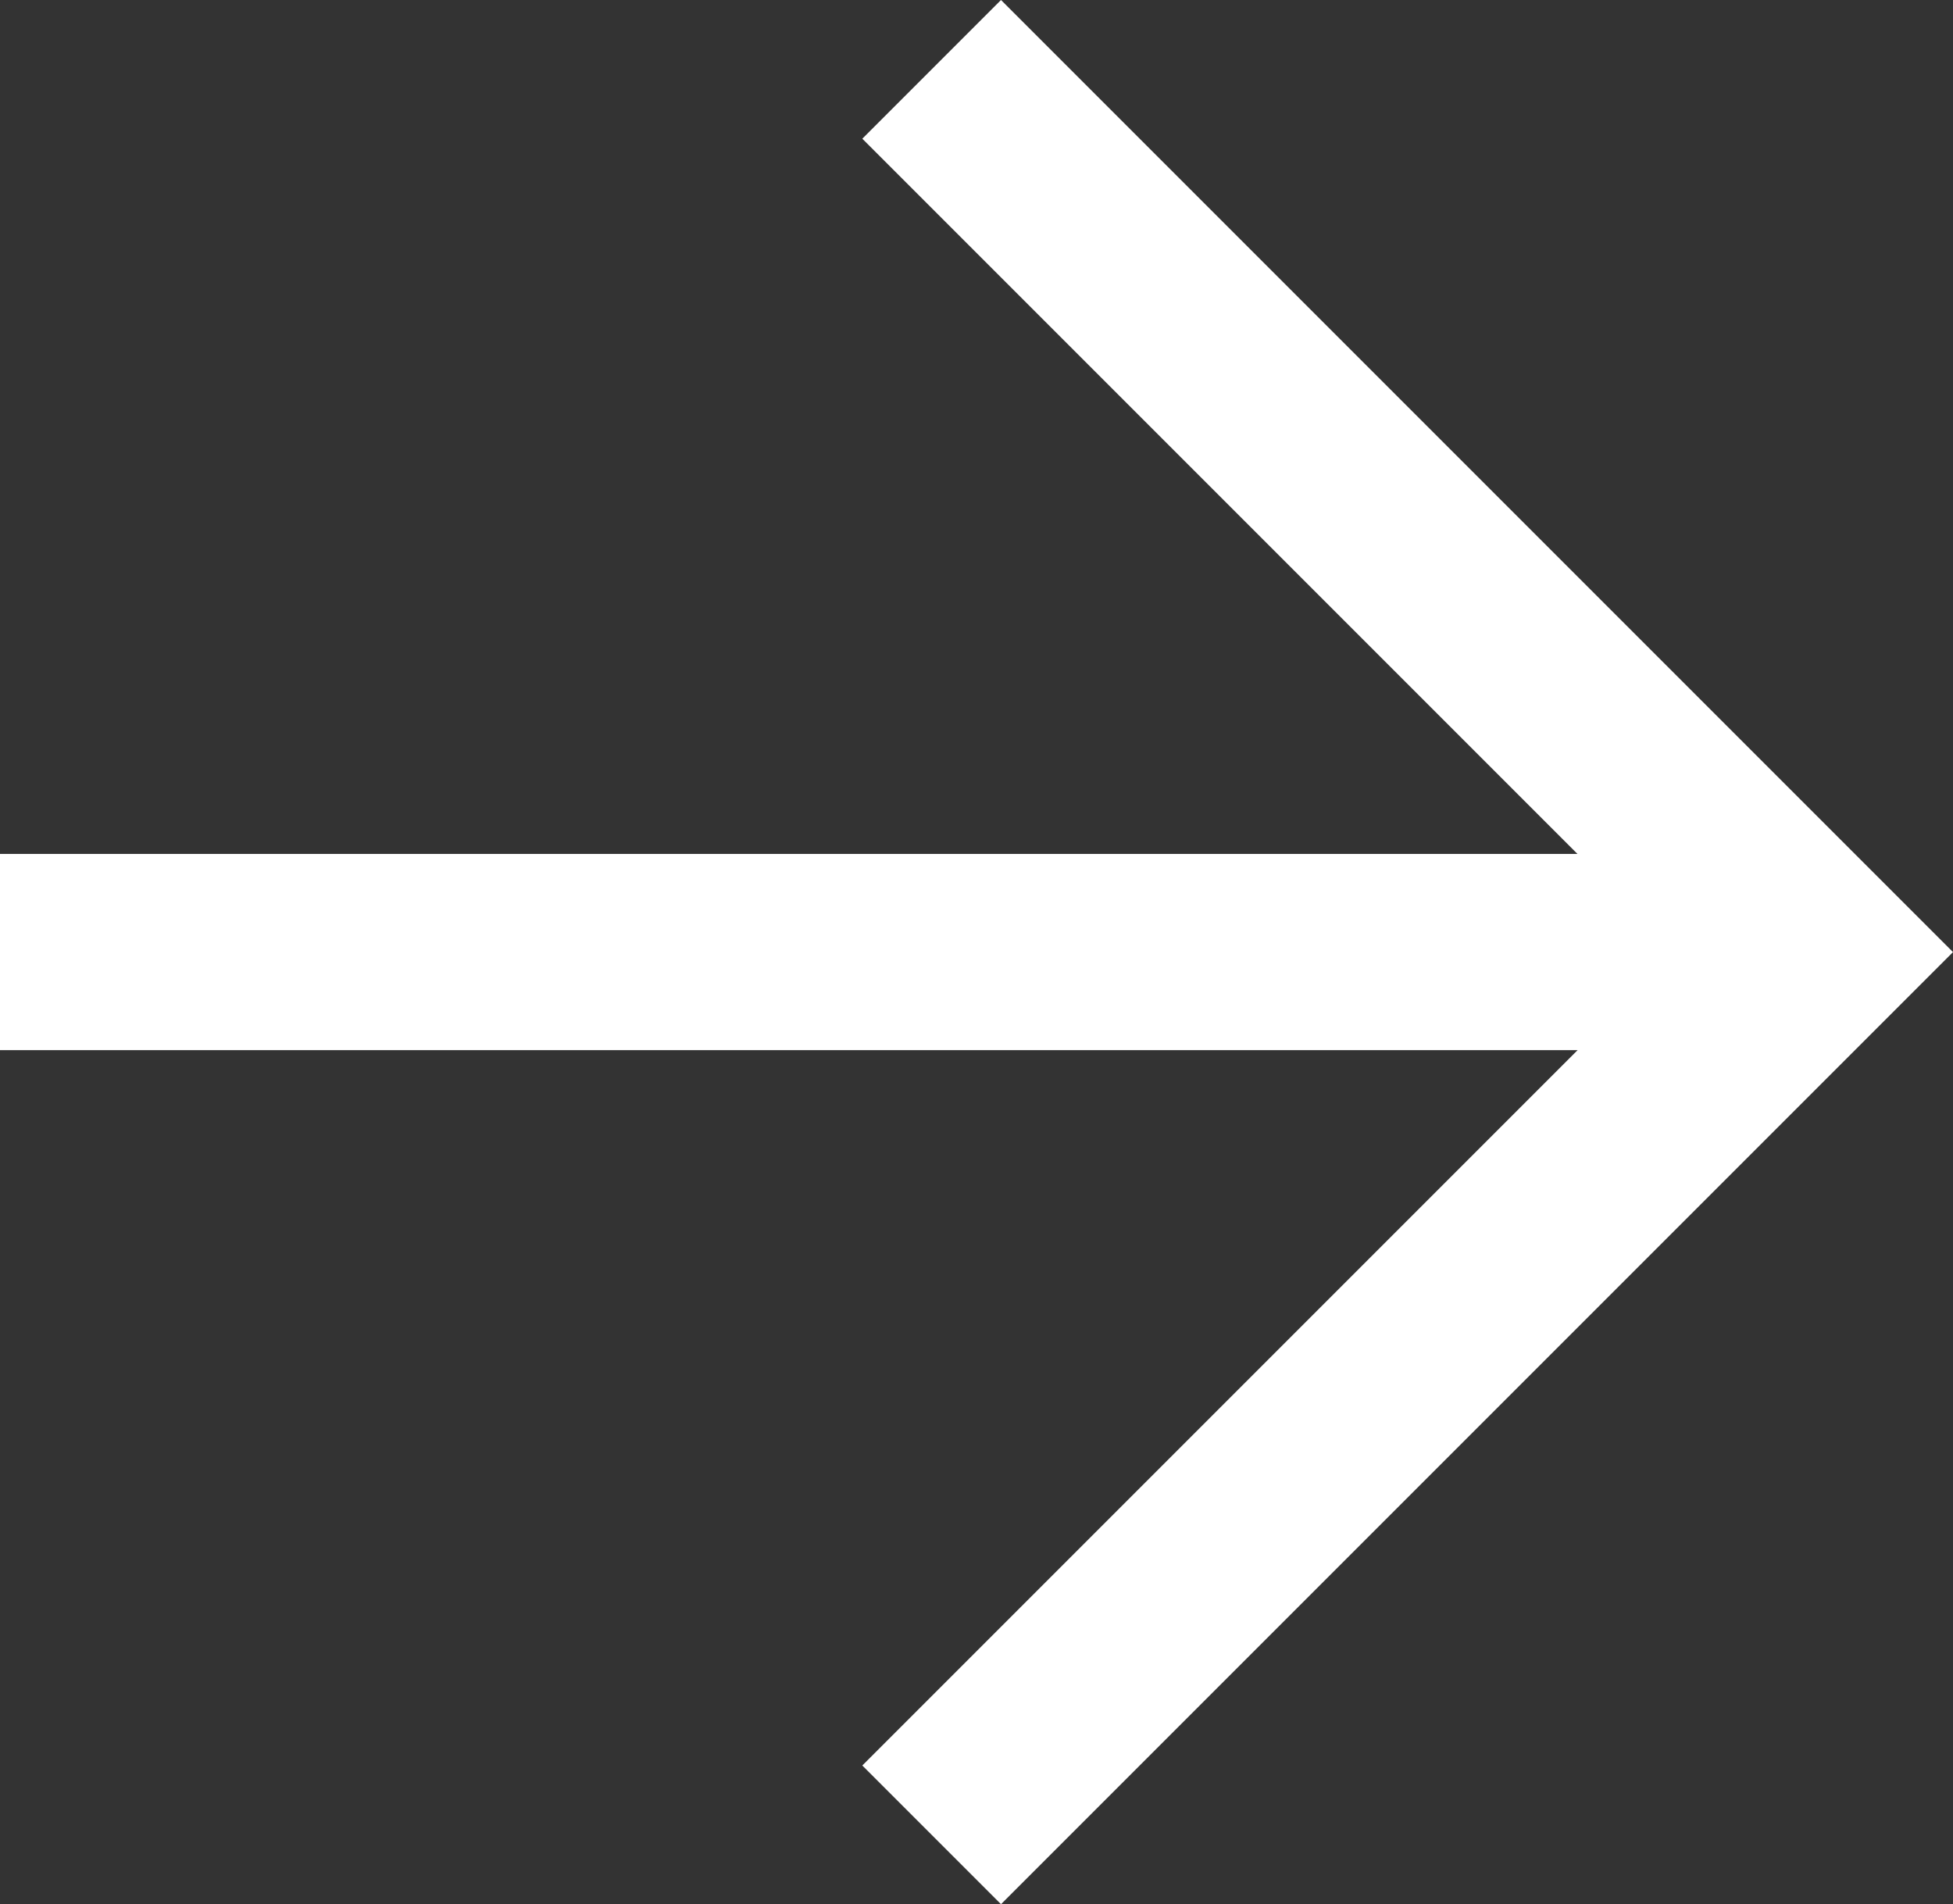
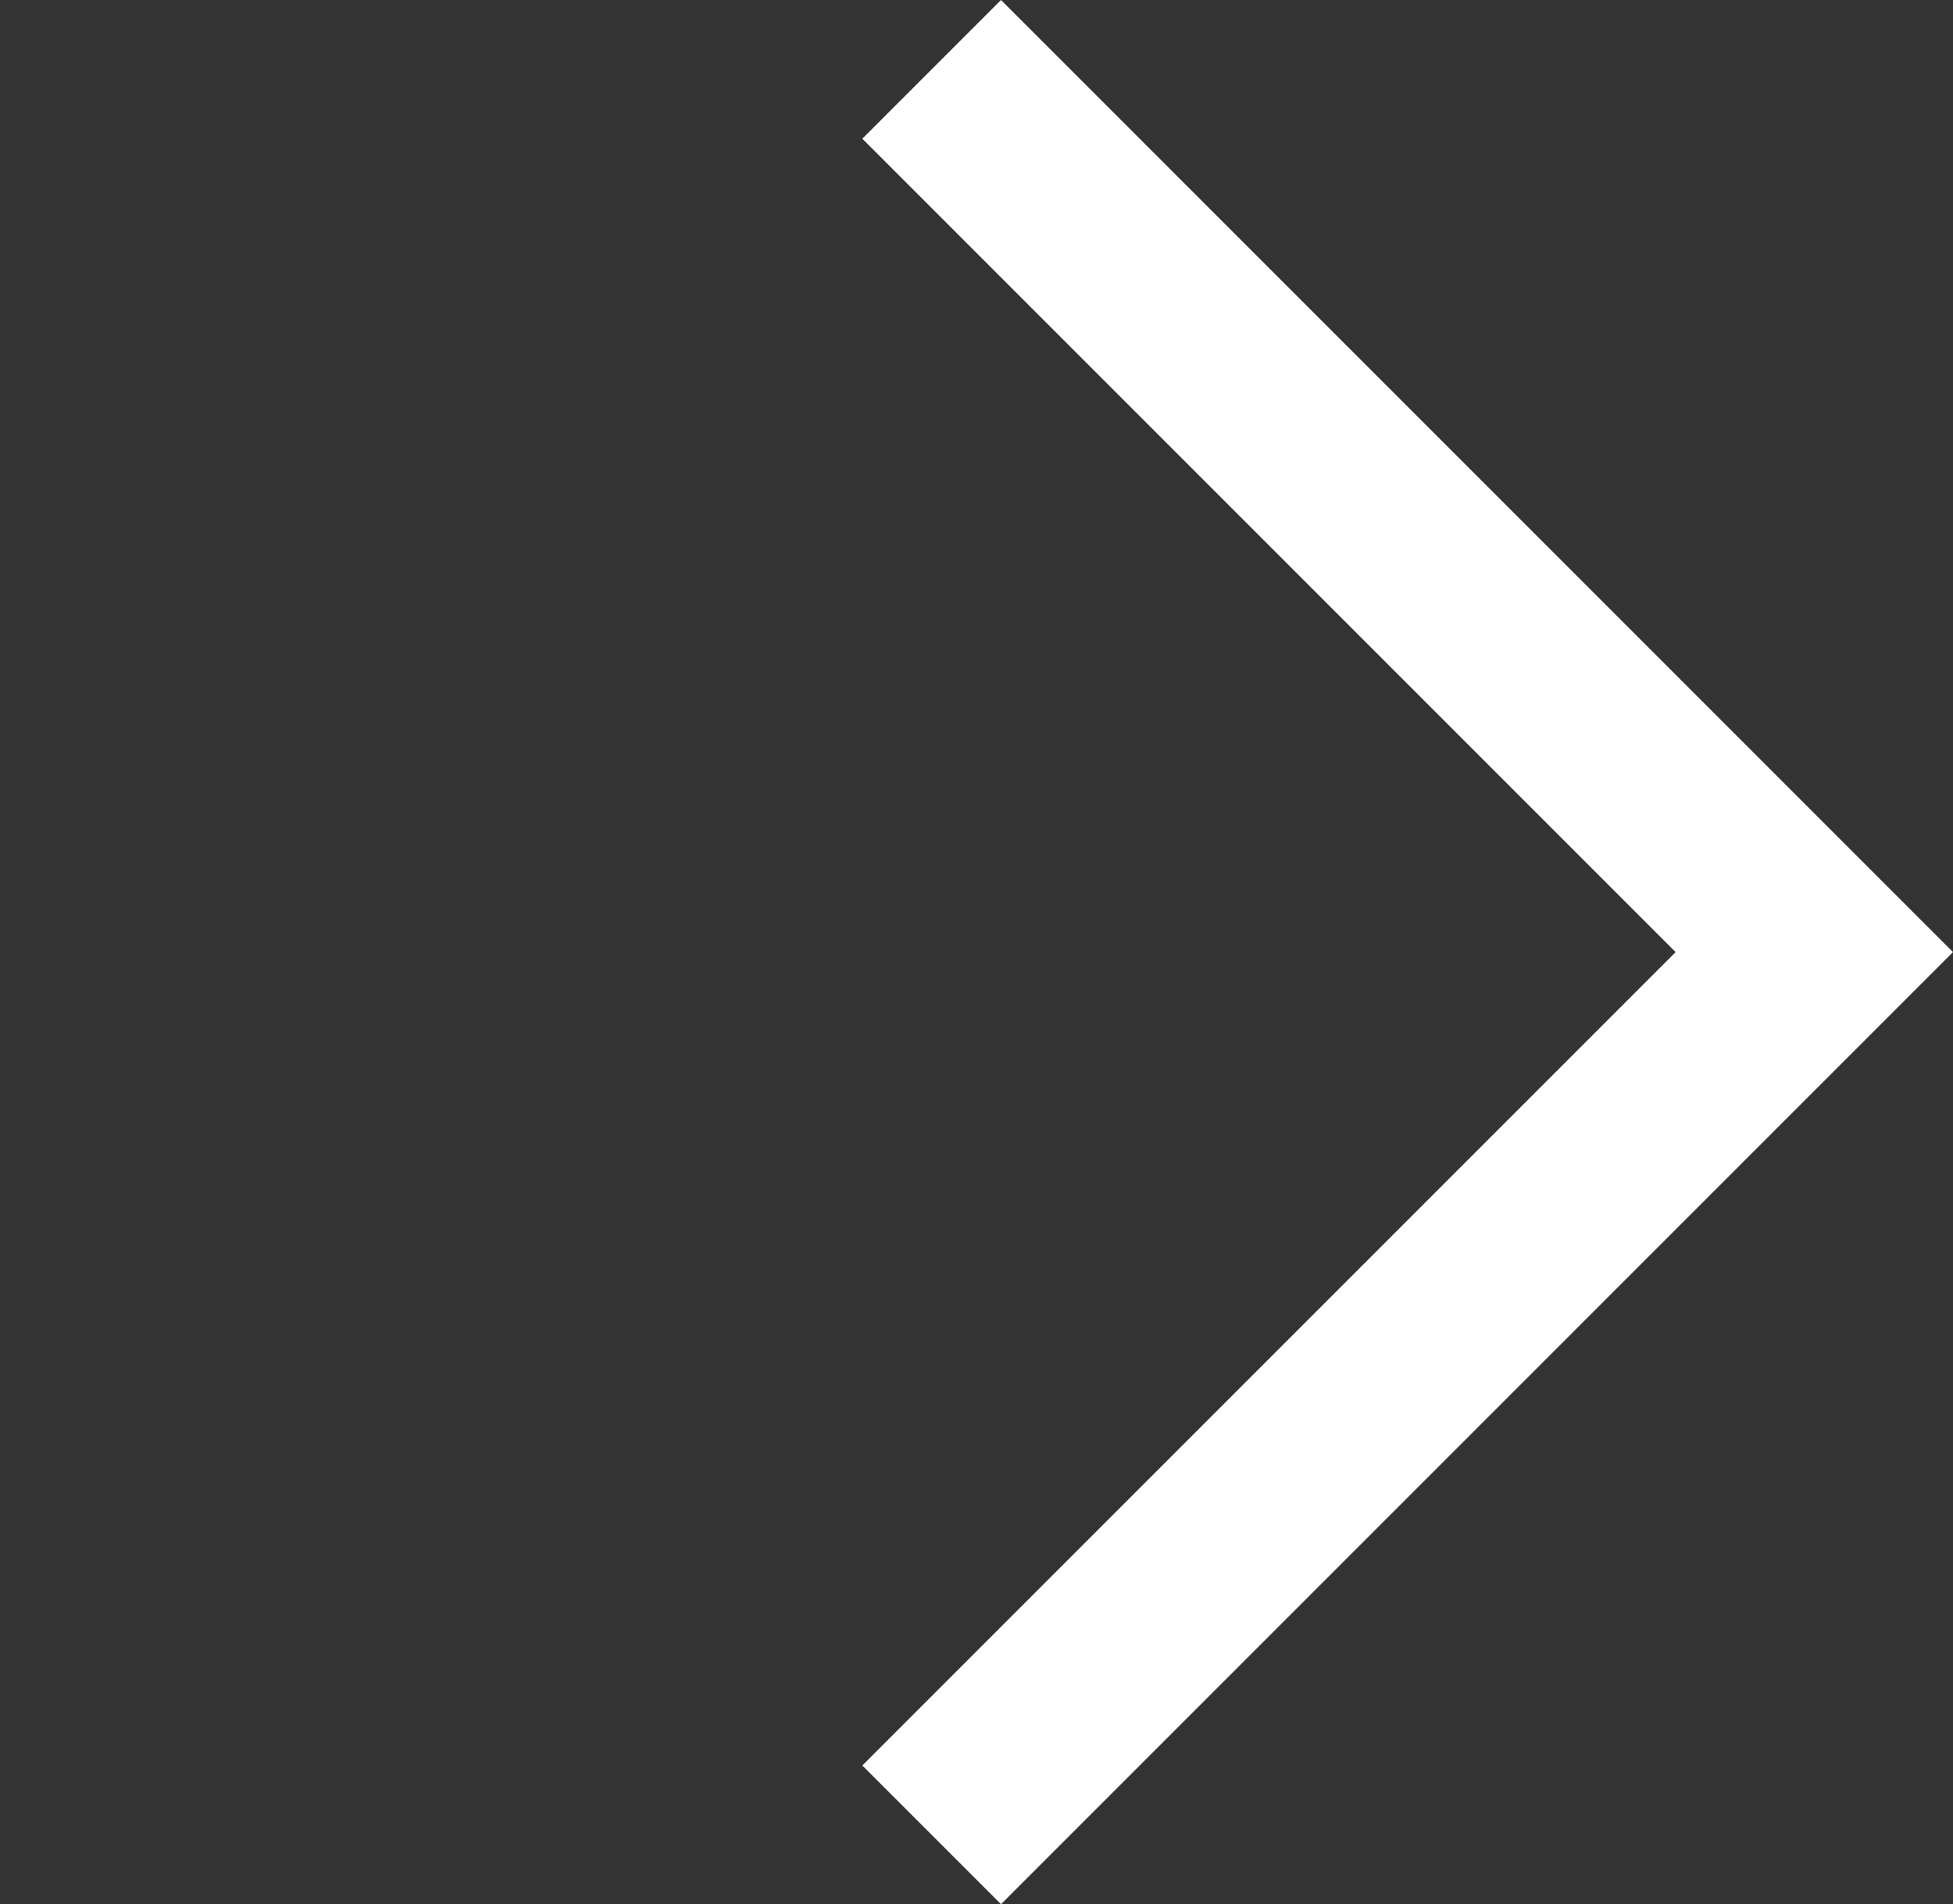
<svg xmlns="http://www.w3.org/2000/svg" width="14.504" height="14.14" viewBox="0 0 14.504 14.14">
  <rect x="0" y="0" width="14.504" height="14.14" fill="#333333" stroke="none" />
  <g id="arr-1" transform="translate(-2 -2.293)">
-     <path id="パス_27" data-name="パス 27" d="M11.823,16.433l-1.03-1.03,6.04-6.04-6.04-6.04,1.03-1.03,7.07,7.07Z" transform="translate(-2.389)" fill="#fff" />
-     <path id="線_16" data-name="線 16" d="M13.474.457H0V-1H13.474Z" transform="translate(2 9.634)" fill="#fff" />
+     <path id="パス_27" data-name="パス 27" d="M11.823,16.433l-1.03-1.03,6.04-6.04-6.04-6.04,1.03-1.03,7.07,7.07" transform="translate(-2.389)" fill="#fff" />
  </g>
</svg>